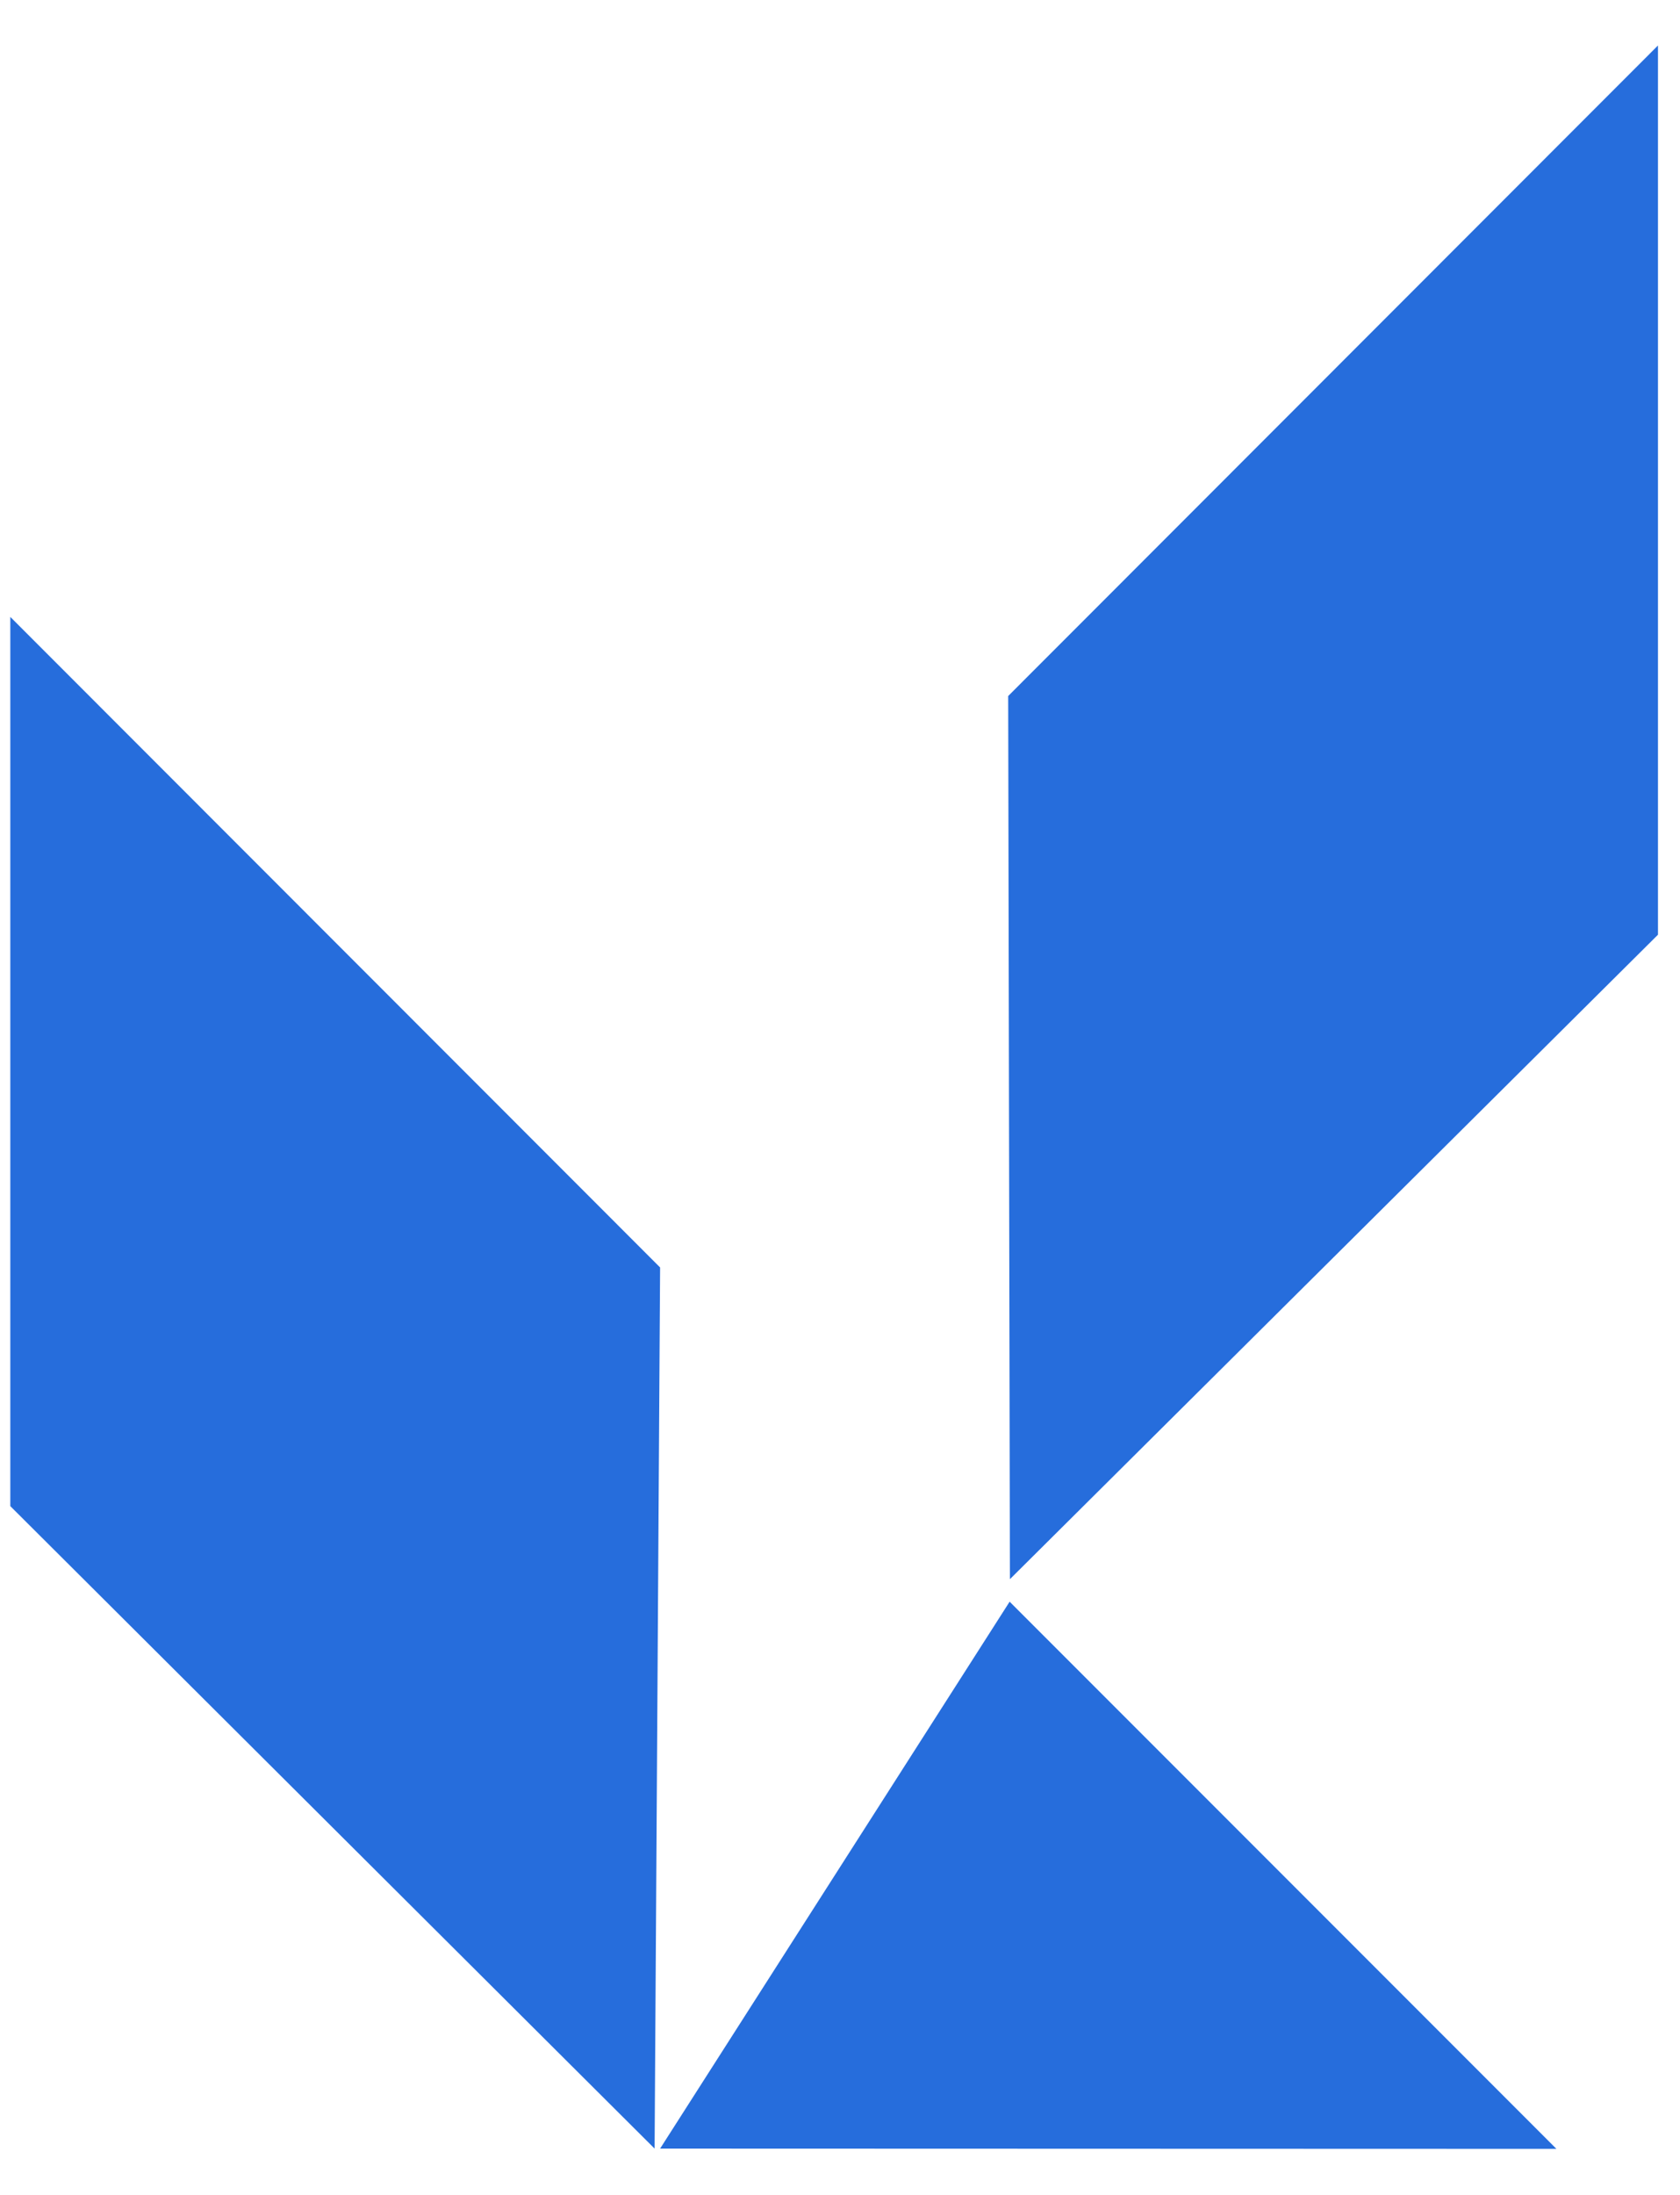
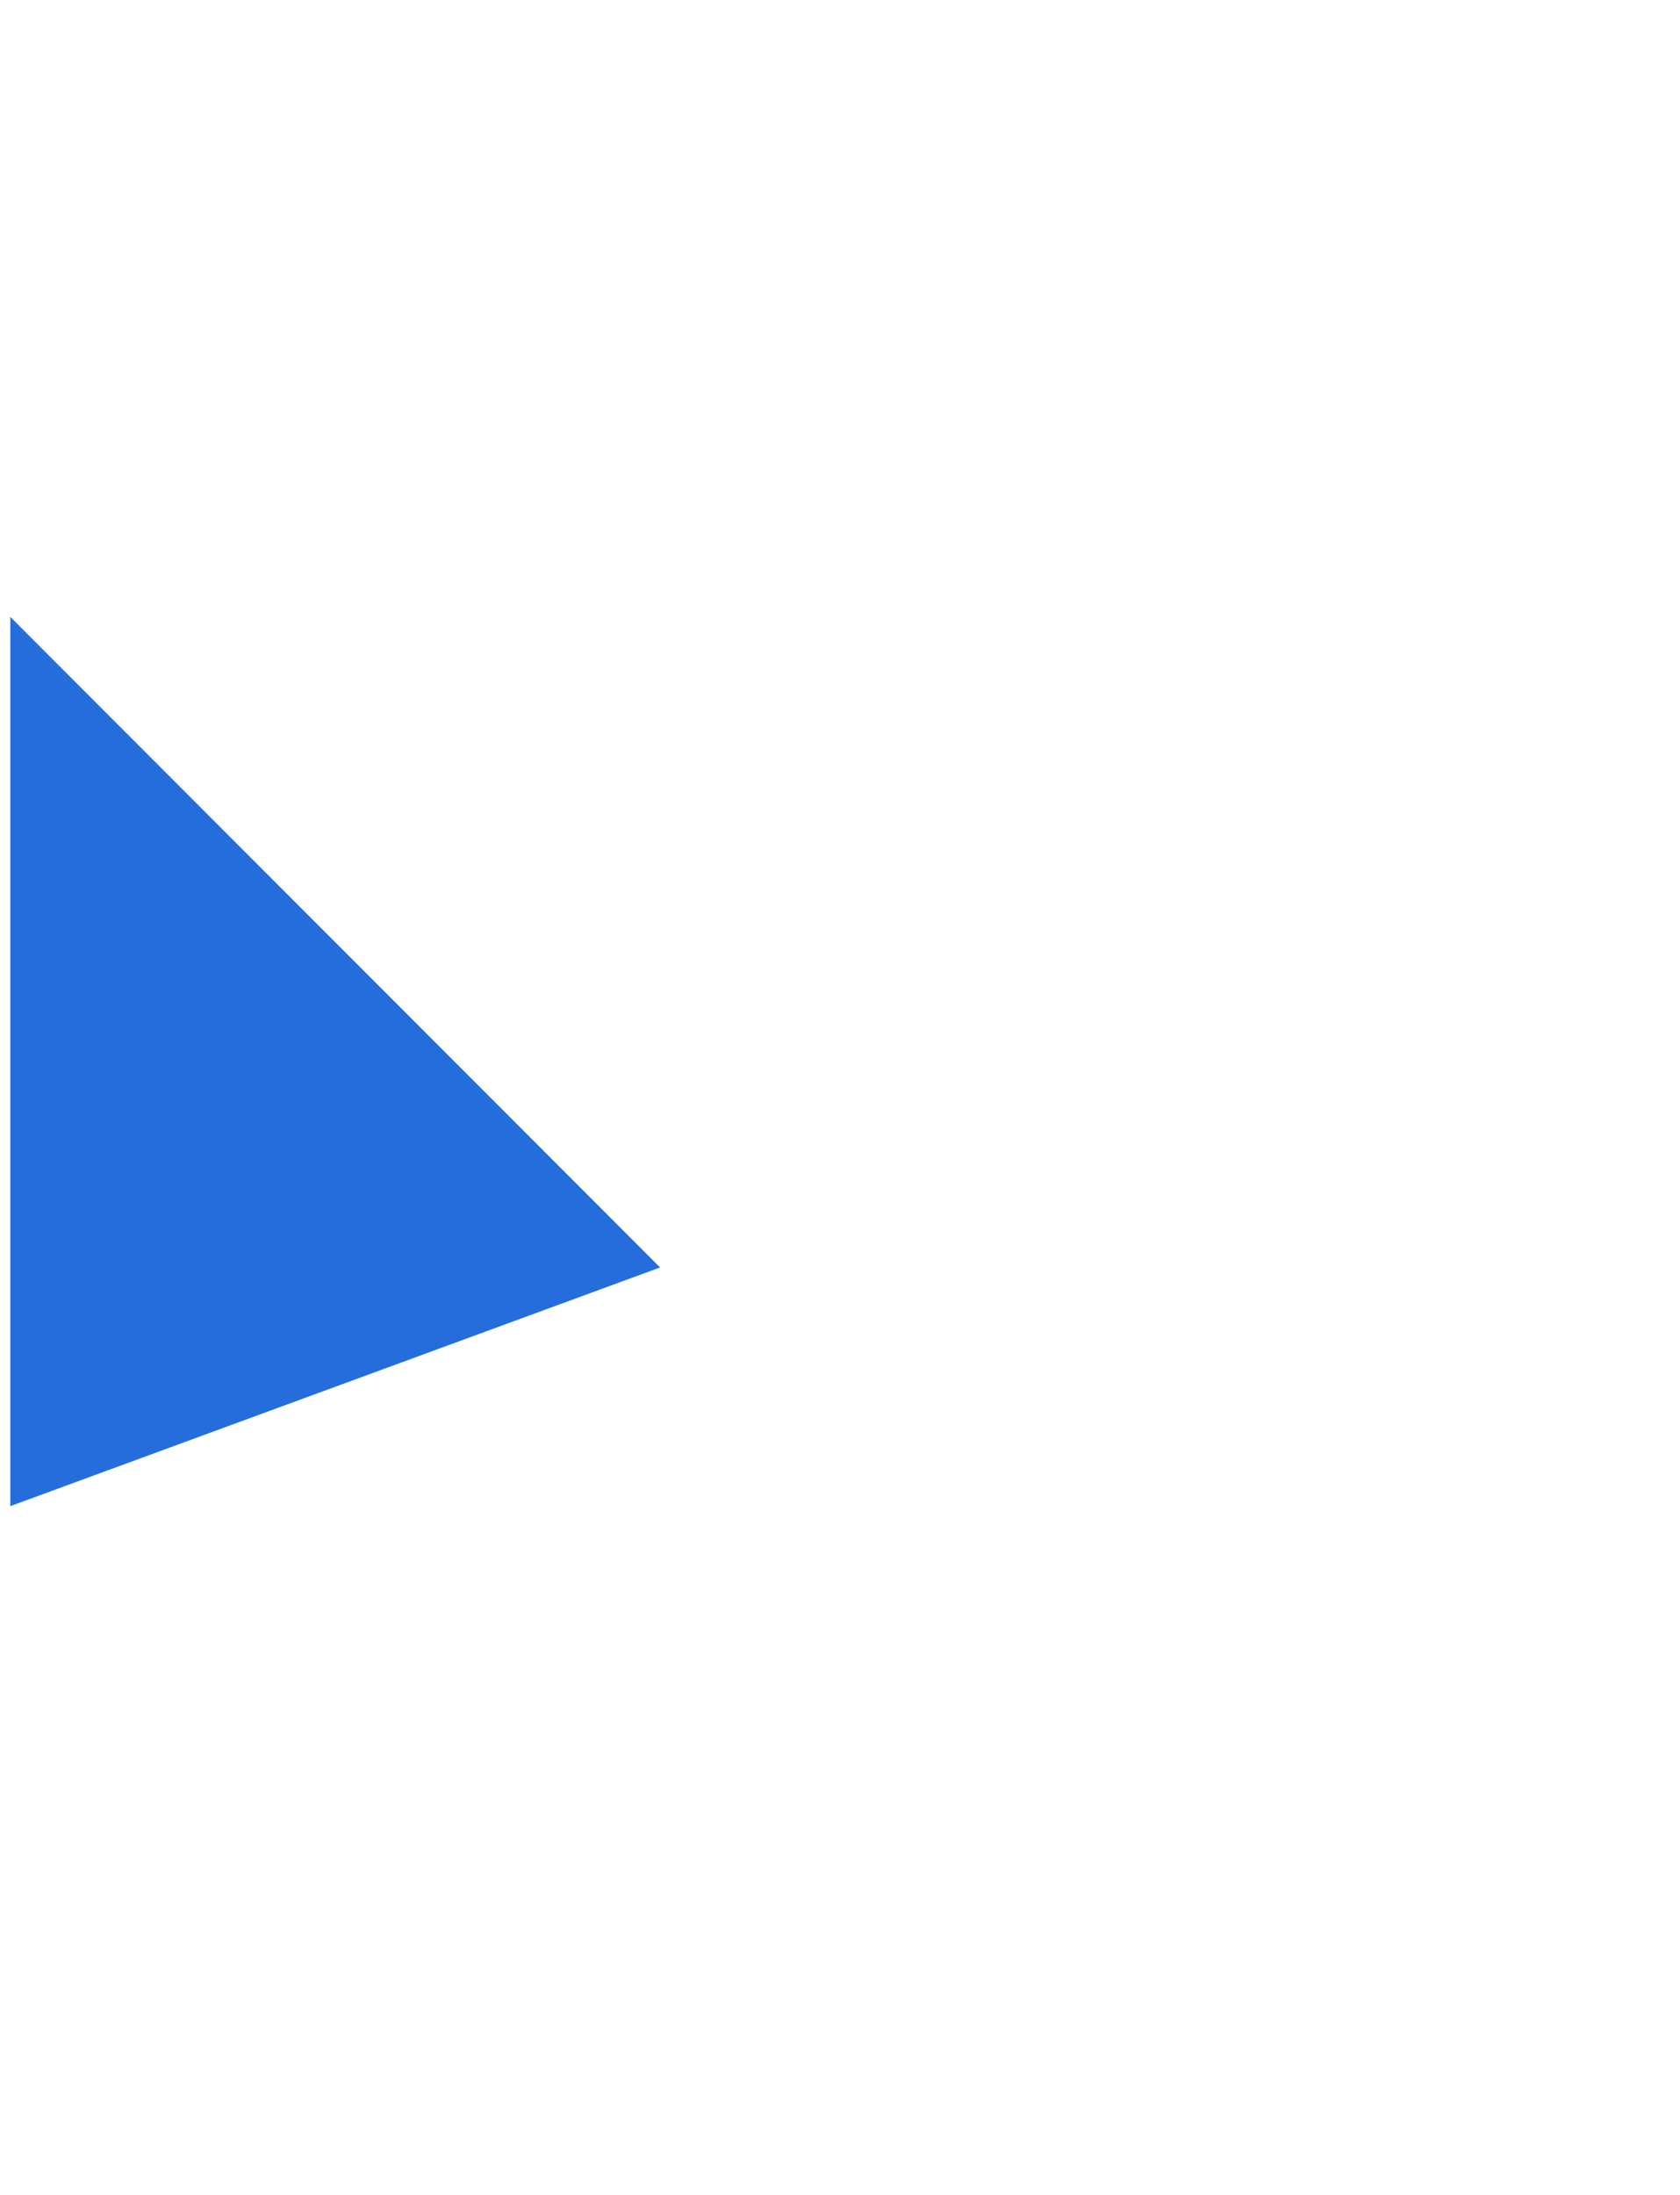
<svg xmlns="http://www.w3.org/2000/svg" width="36" height="47" viewBox="0 0 36 47" fill="none">
-   <path d="M21.635 34.297L33.352 46.014L14.145 46.008L21.635 34.297Z" fill="#266DDC" />
-   <path d="M14.145 27.14L14.027 46.008L0.221 32.251V13.21L14.145 27.14Z" fill="#266DDC" />
-   <path d="M21.604 14.904L21.641 33.815L35.528 20.015V0.974L21.604 14.904Z" fill="#266DDC" />
+   <path d="M14.145 27.14L0.221 32.251V13.21L14.145 27.14Z" fill="#266DDC" />
</svg>